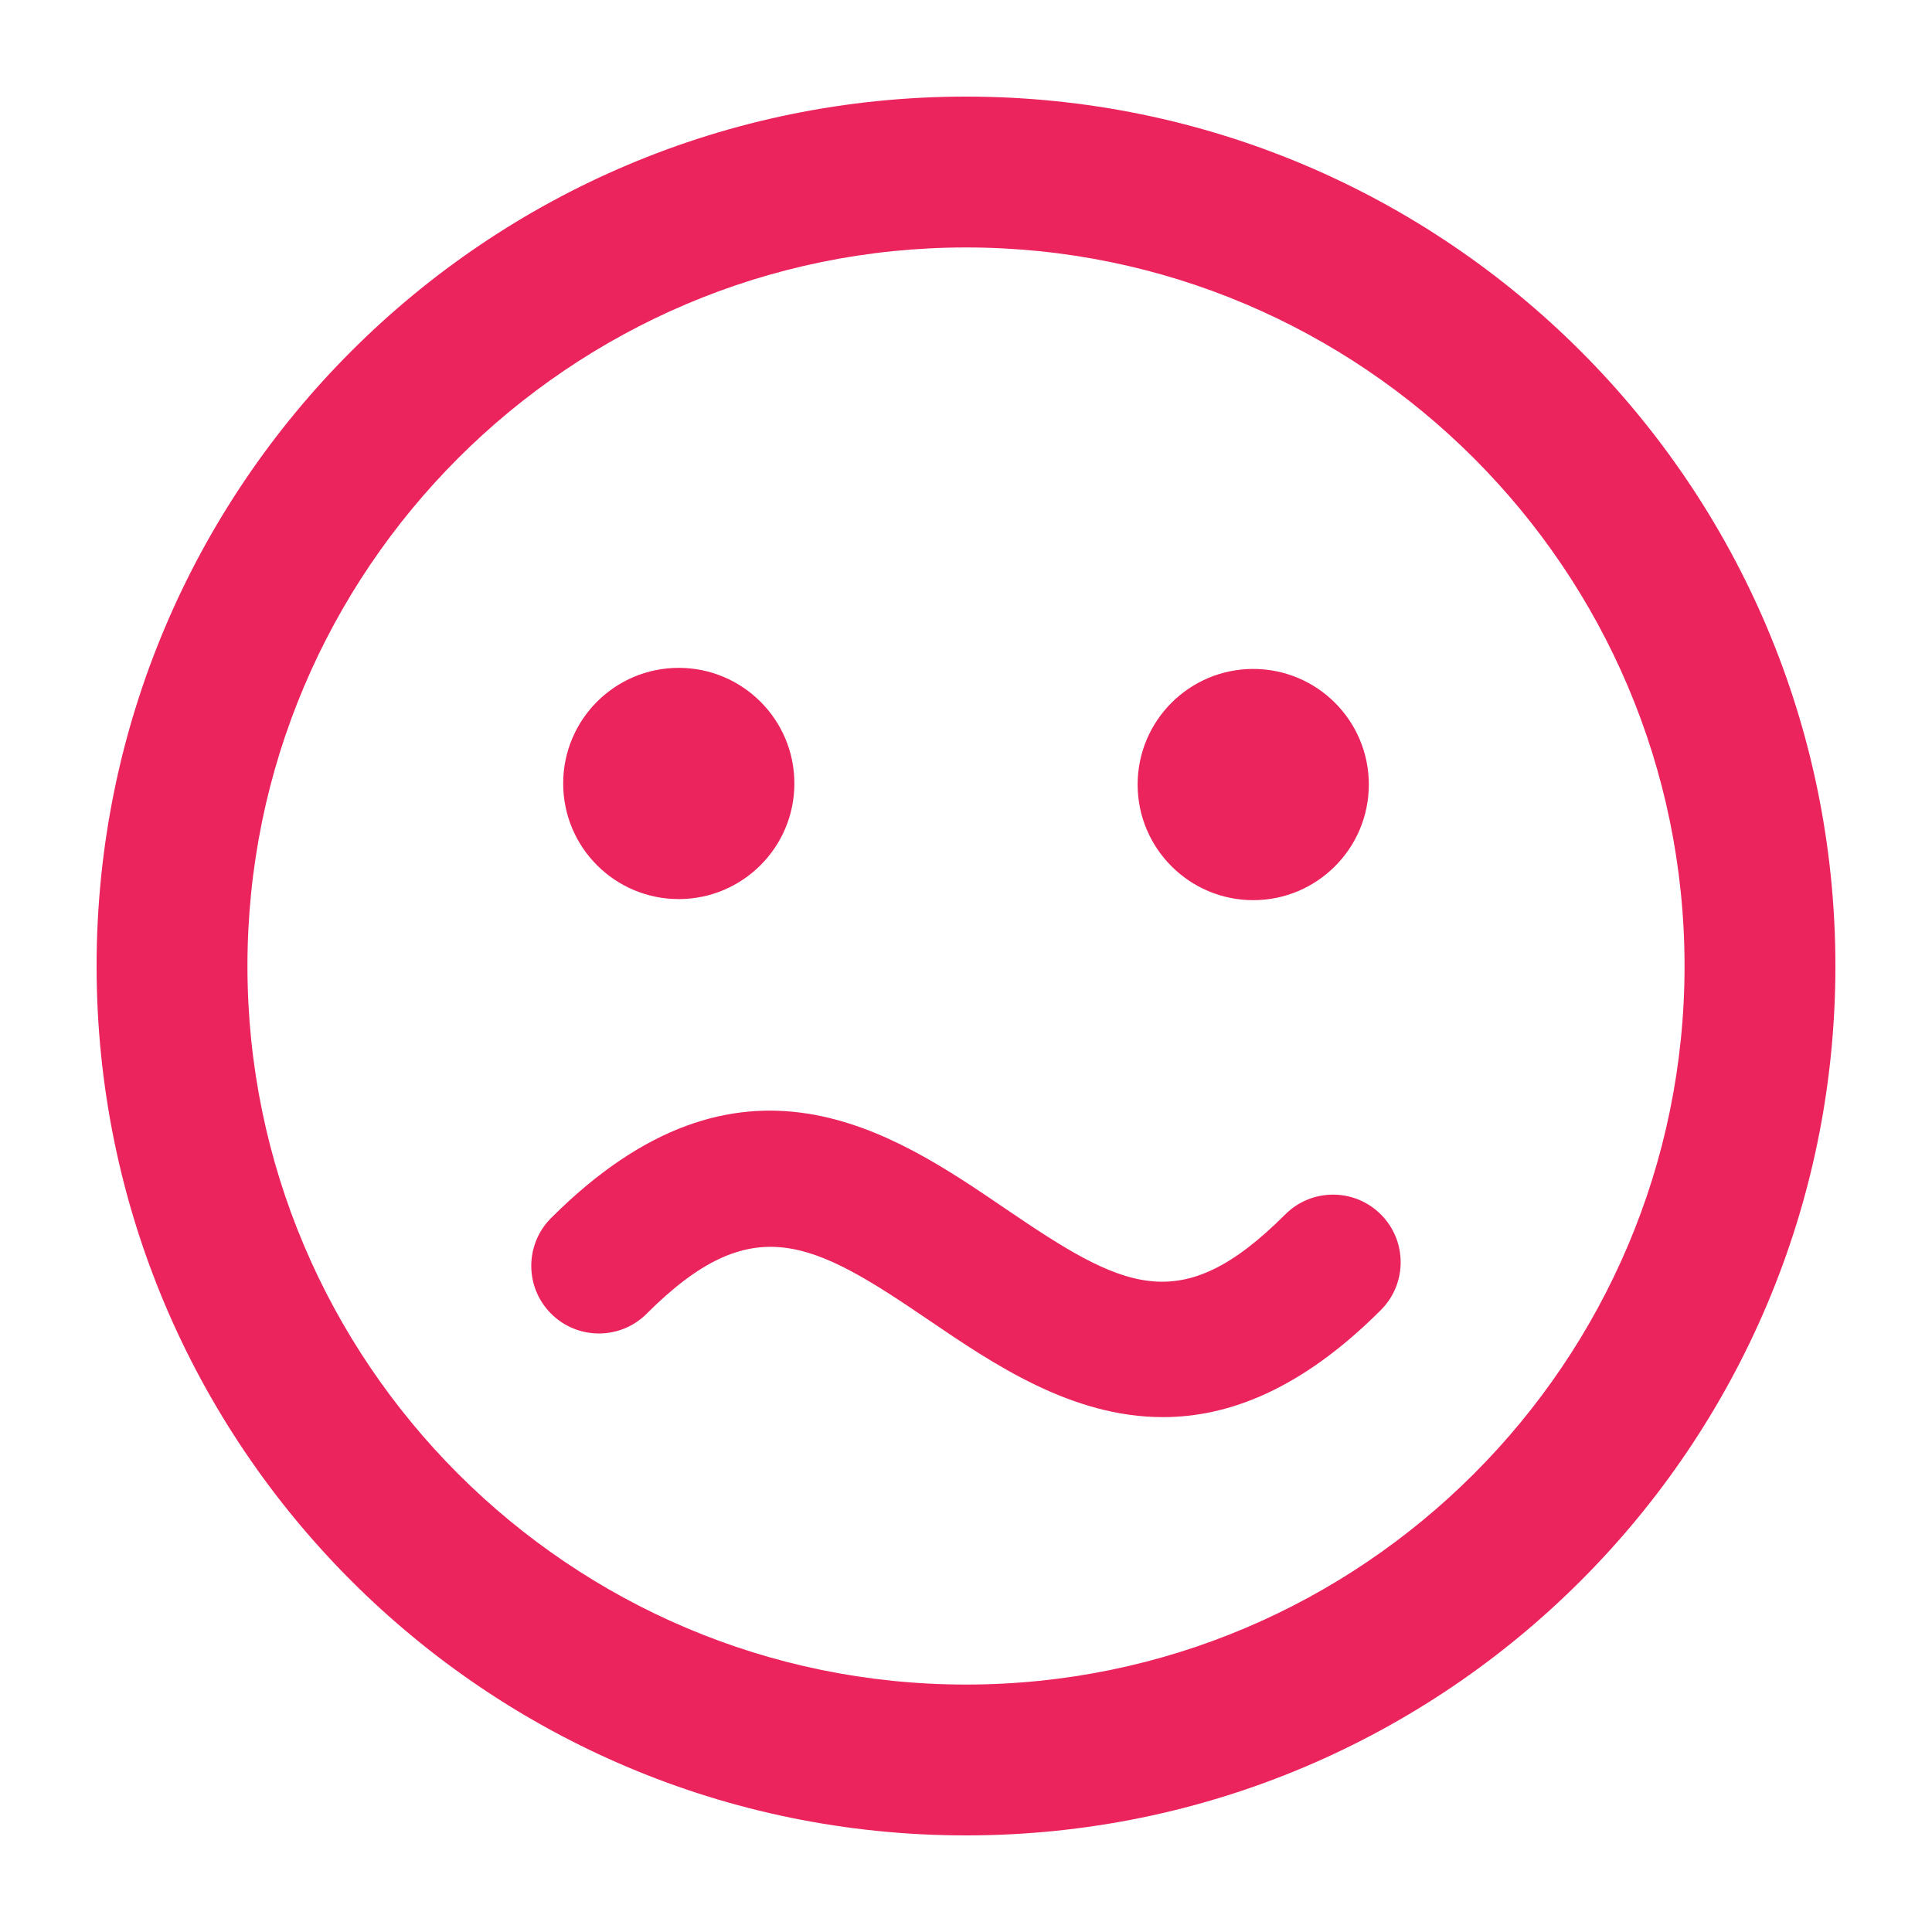
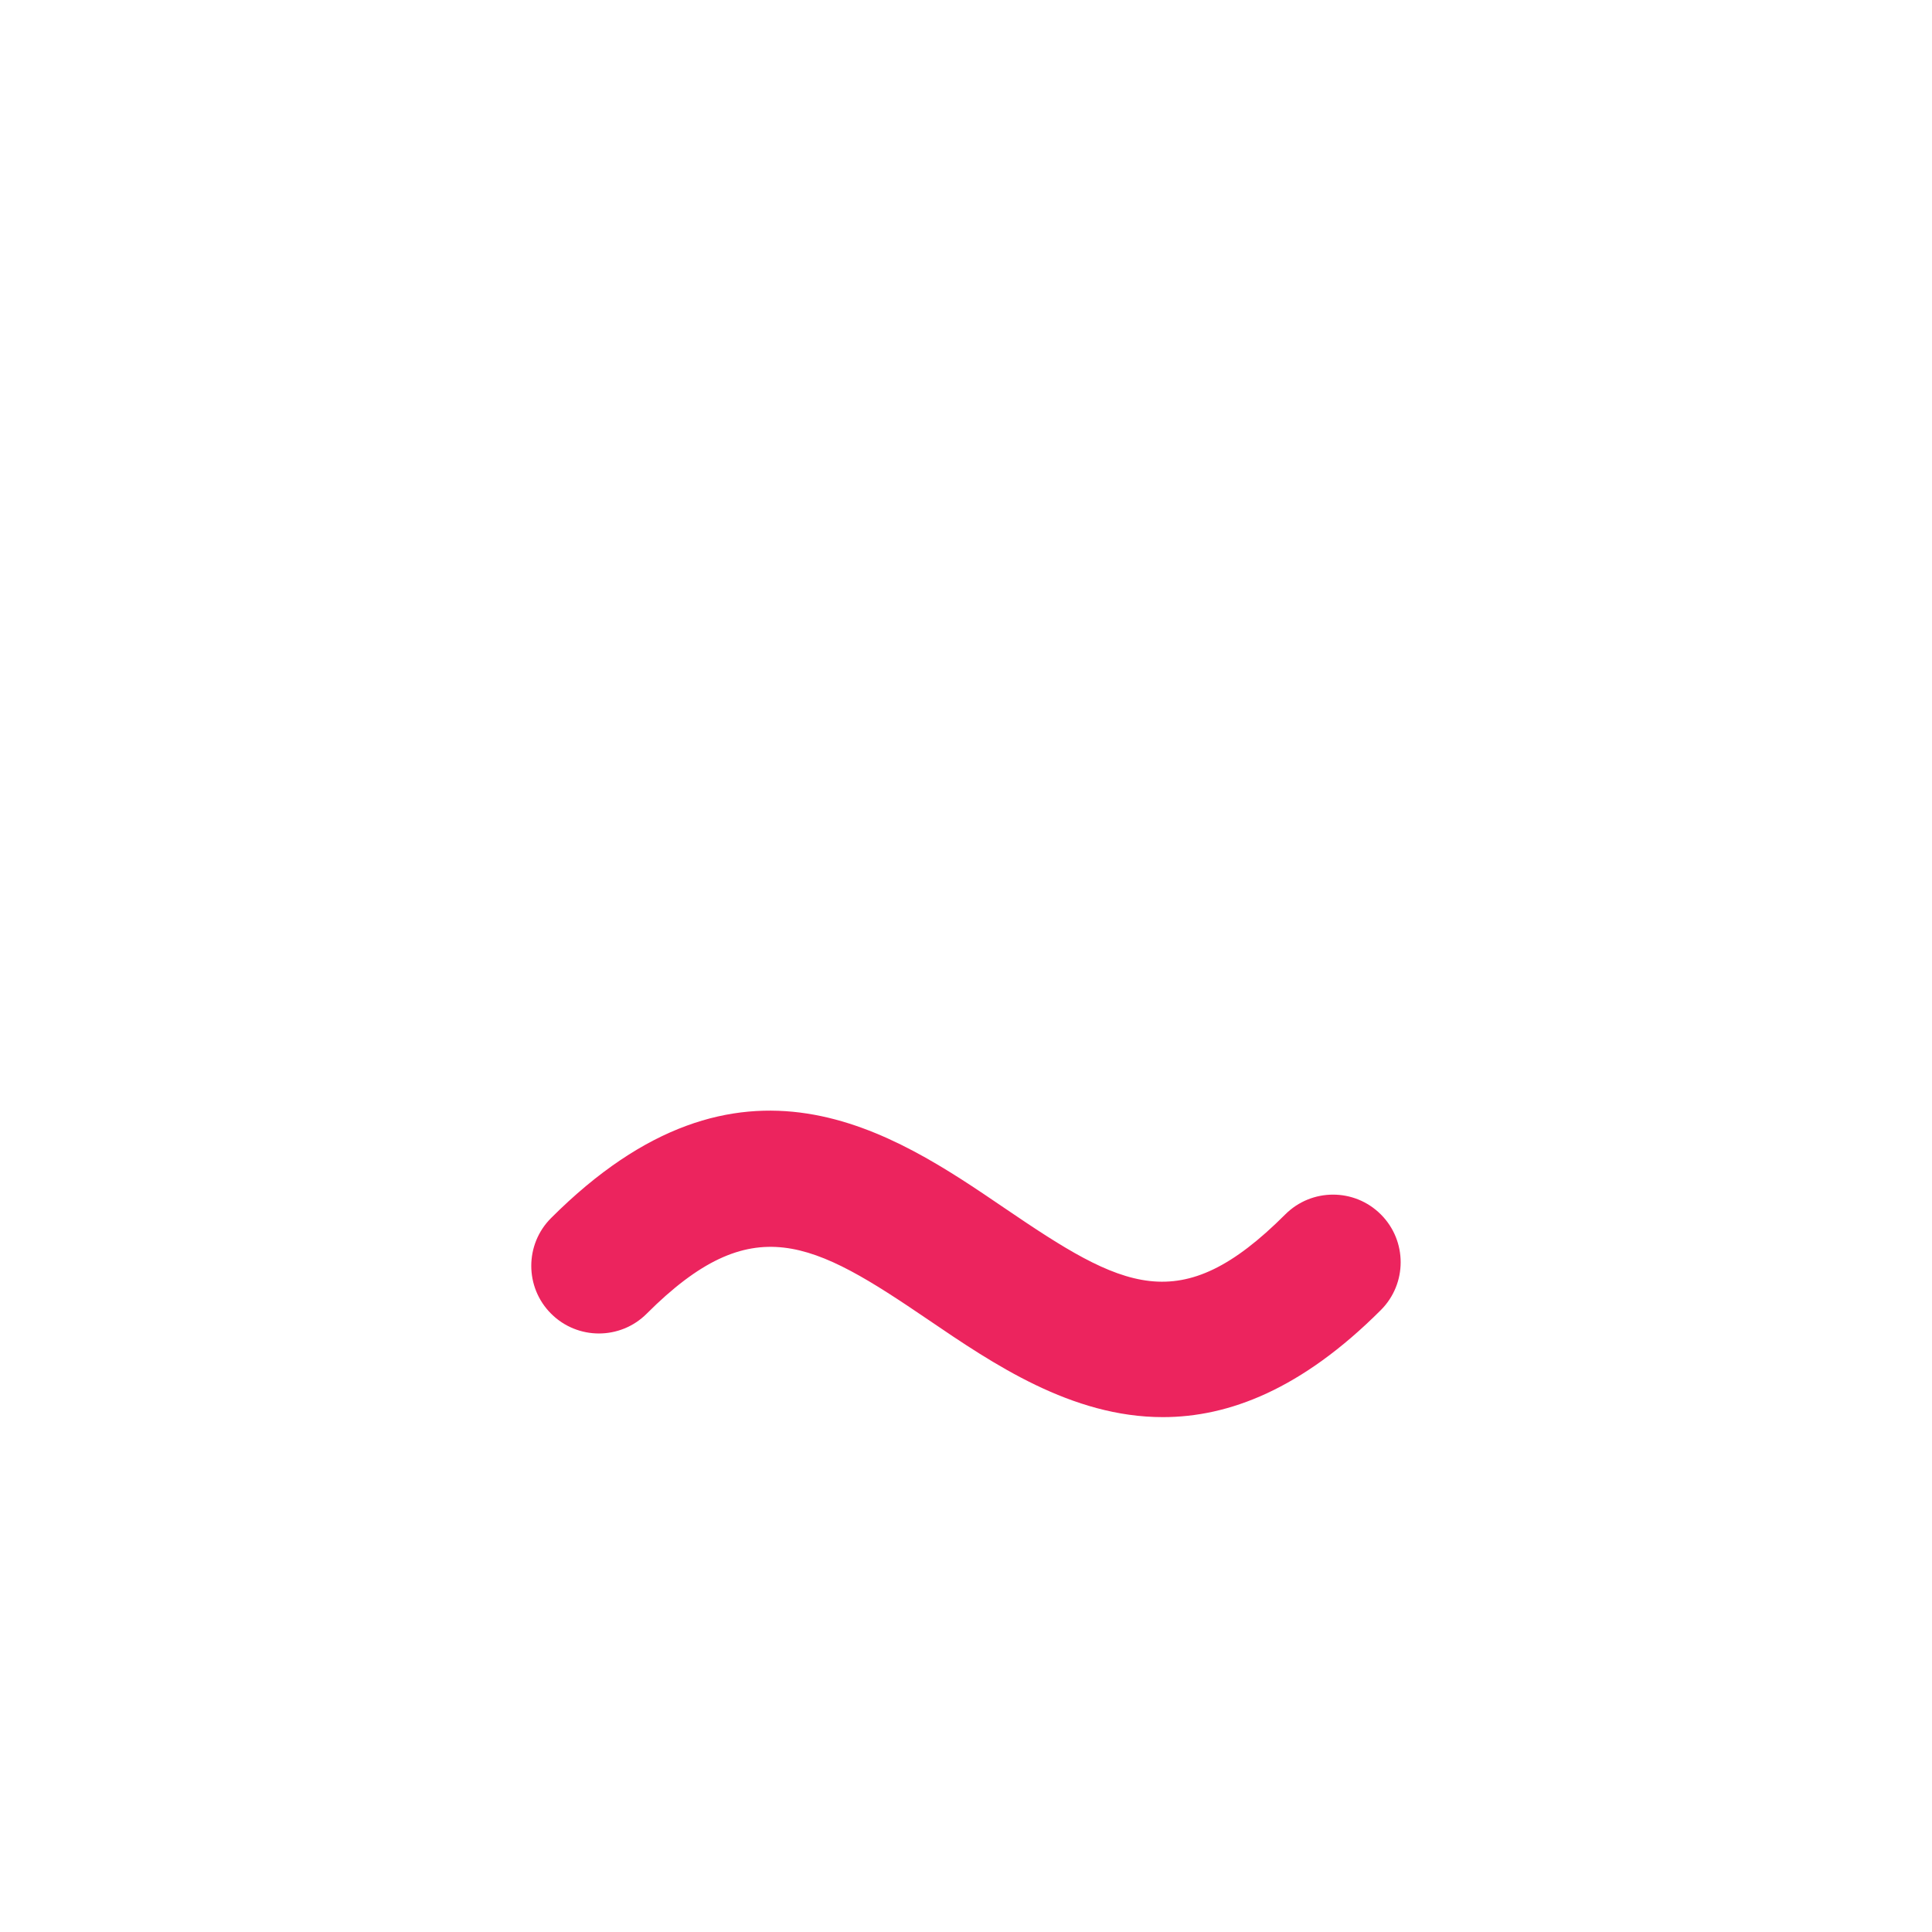
<svg xmlns="http://www.w3.org/2000/svg" xmlns:ns1="http://sodipodi.sourceforge.net/DTD/sodipodi-0.dtd" xmlns:ns2="http://www.inkscape.org/namespaces/inkscape" version="1.1" x="0px" y="0px" viewBox="0 0 100 100" enable-background="new 0 0 100 100" xml:space="preserve" id="svg8" ns1:docname="sm3.svg" width="100" height="100" ns2:version="0.92.1 r15371">
  <defs id="defs12" />
  <ns1:namedview pagecolor="#ffffff" bordercolor="#666666" borderopacity="1" objecttolerance="10" gridtolerance="10" guidetolerance="10" ns2:pageopacity="0" ns2:pageshadow="2" ns2:window-width="1680" ns2:window-height="997" id="namedview10" showgrid="false" ns2:zoom="1.888" ns2:cx="50" ns2:cy="62.5" ns2:window-x="-8" ns2:window-y="-8" ns2:window-maximized="1" ns2:current-layer="svg8" />
  <g id="g6628" transform="translate(172.352,22.034)">
-     <path style="fill:#ec245e;fill-opacity:1" id="path6043" d="m -122.352,-9.226 c 20.508,0 37.192,16.688 37.192,37.195 0,20.507 -16.684,37.189 -37.192,37.189 -20.508,0 -37.192,-16.681 -37.192,-37.189 0,-20.508 16.684,-37.195 37.192,-37.195 m 0,-7.808 c -24.855,0 -45,20.148 -45,45.003 0,24.849 20.145,44.997 45,44.997 24.852,0 45,-20.148 45,-44.997 0,-24.855 -20.148,-45.003 -45,-45.003 m -8.883,35.552 c 0,3.305 -2.681,5.984 -5.986,5.984 -3.306,0 -5.981,-2.679 -5.981,-5.984 0,-3.305 2.676,-5.984 5.981,-5.984 3.305,0 5.986,2.679 5.986,5.984 m 23.749,-5.928 c -3.302,0 -5.983,2.679 -5.983,5.984 0,3.299 2.682,5.984 5.983,5.984 3.309,0 5.984,-2.685 5.984,-5.984 10e-4,-3.305 -2.675,-5.984 -5.984,-5.984" ns2:connector-curvature="0" />
    <g style="fill:#ec245e;fill-opacity:1" id="g6047" transform="translate(-172.352,-22.034)">
      <path style="fill:#ec245e;fill-opacity:1" id="path6045" d="m 60.188,73.35 c -4.733,0 -8.792,-2.763 -12.135,-5.036 -5.987,-4.072 -9.108,-5.789 -14.579,-0.319 -1.366,1.368 -3.583,1.367 -4.95,0 -1.367,-1.366 -1.367,-3.583 0,-4.949 9.81,-9.811 17.704,-4.439 23.466,-0.519 6.135,4.175 9.077,5.789 14.534,0.332 1.367,-1.367 3.582,-1.367 4.949,0 1.367,1.366 1.367,3.583 0,4.949 -4.1,4.102 -7.869,5.542 -11.285,5.542 z" ns2:connector-curvature="0" />
    </g>
  </g>
</svg>